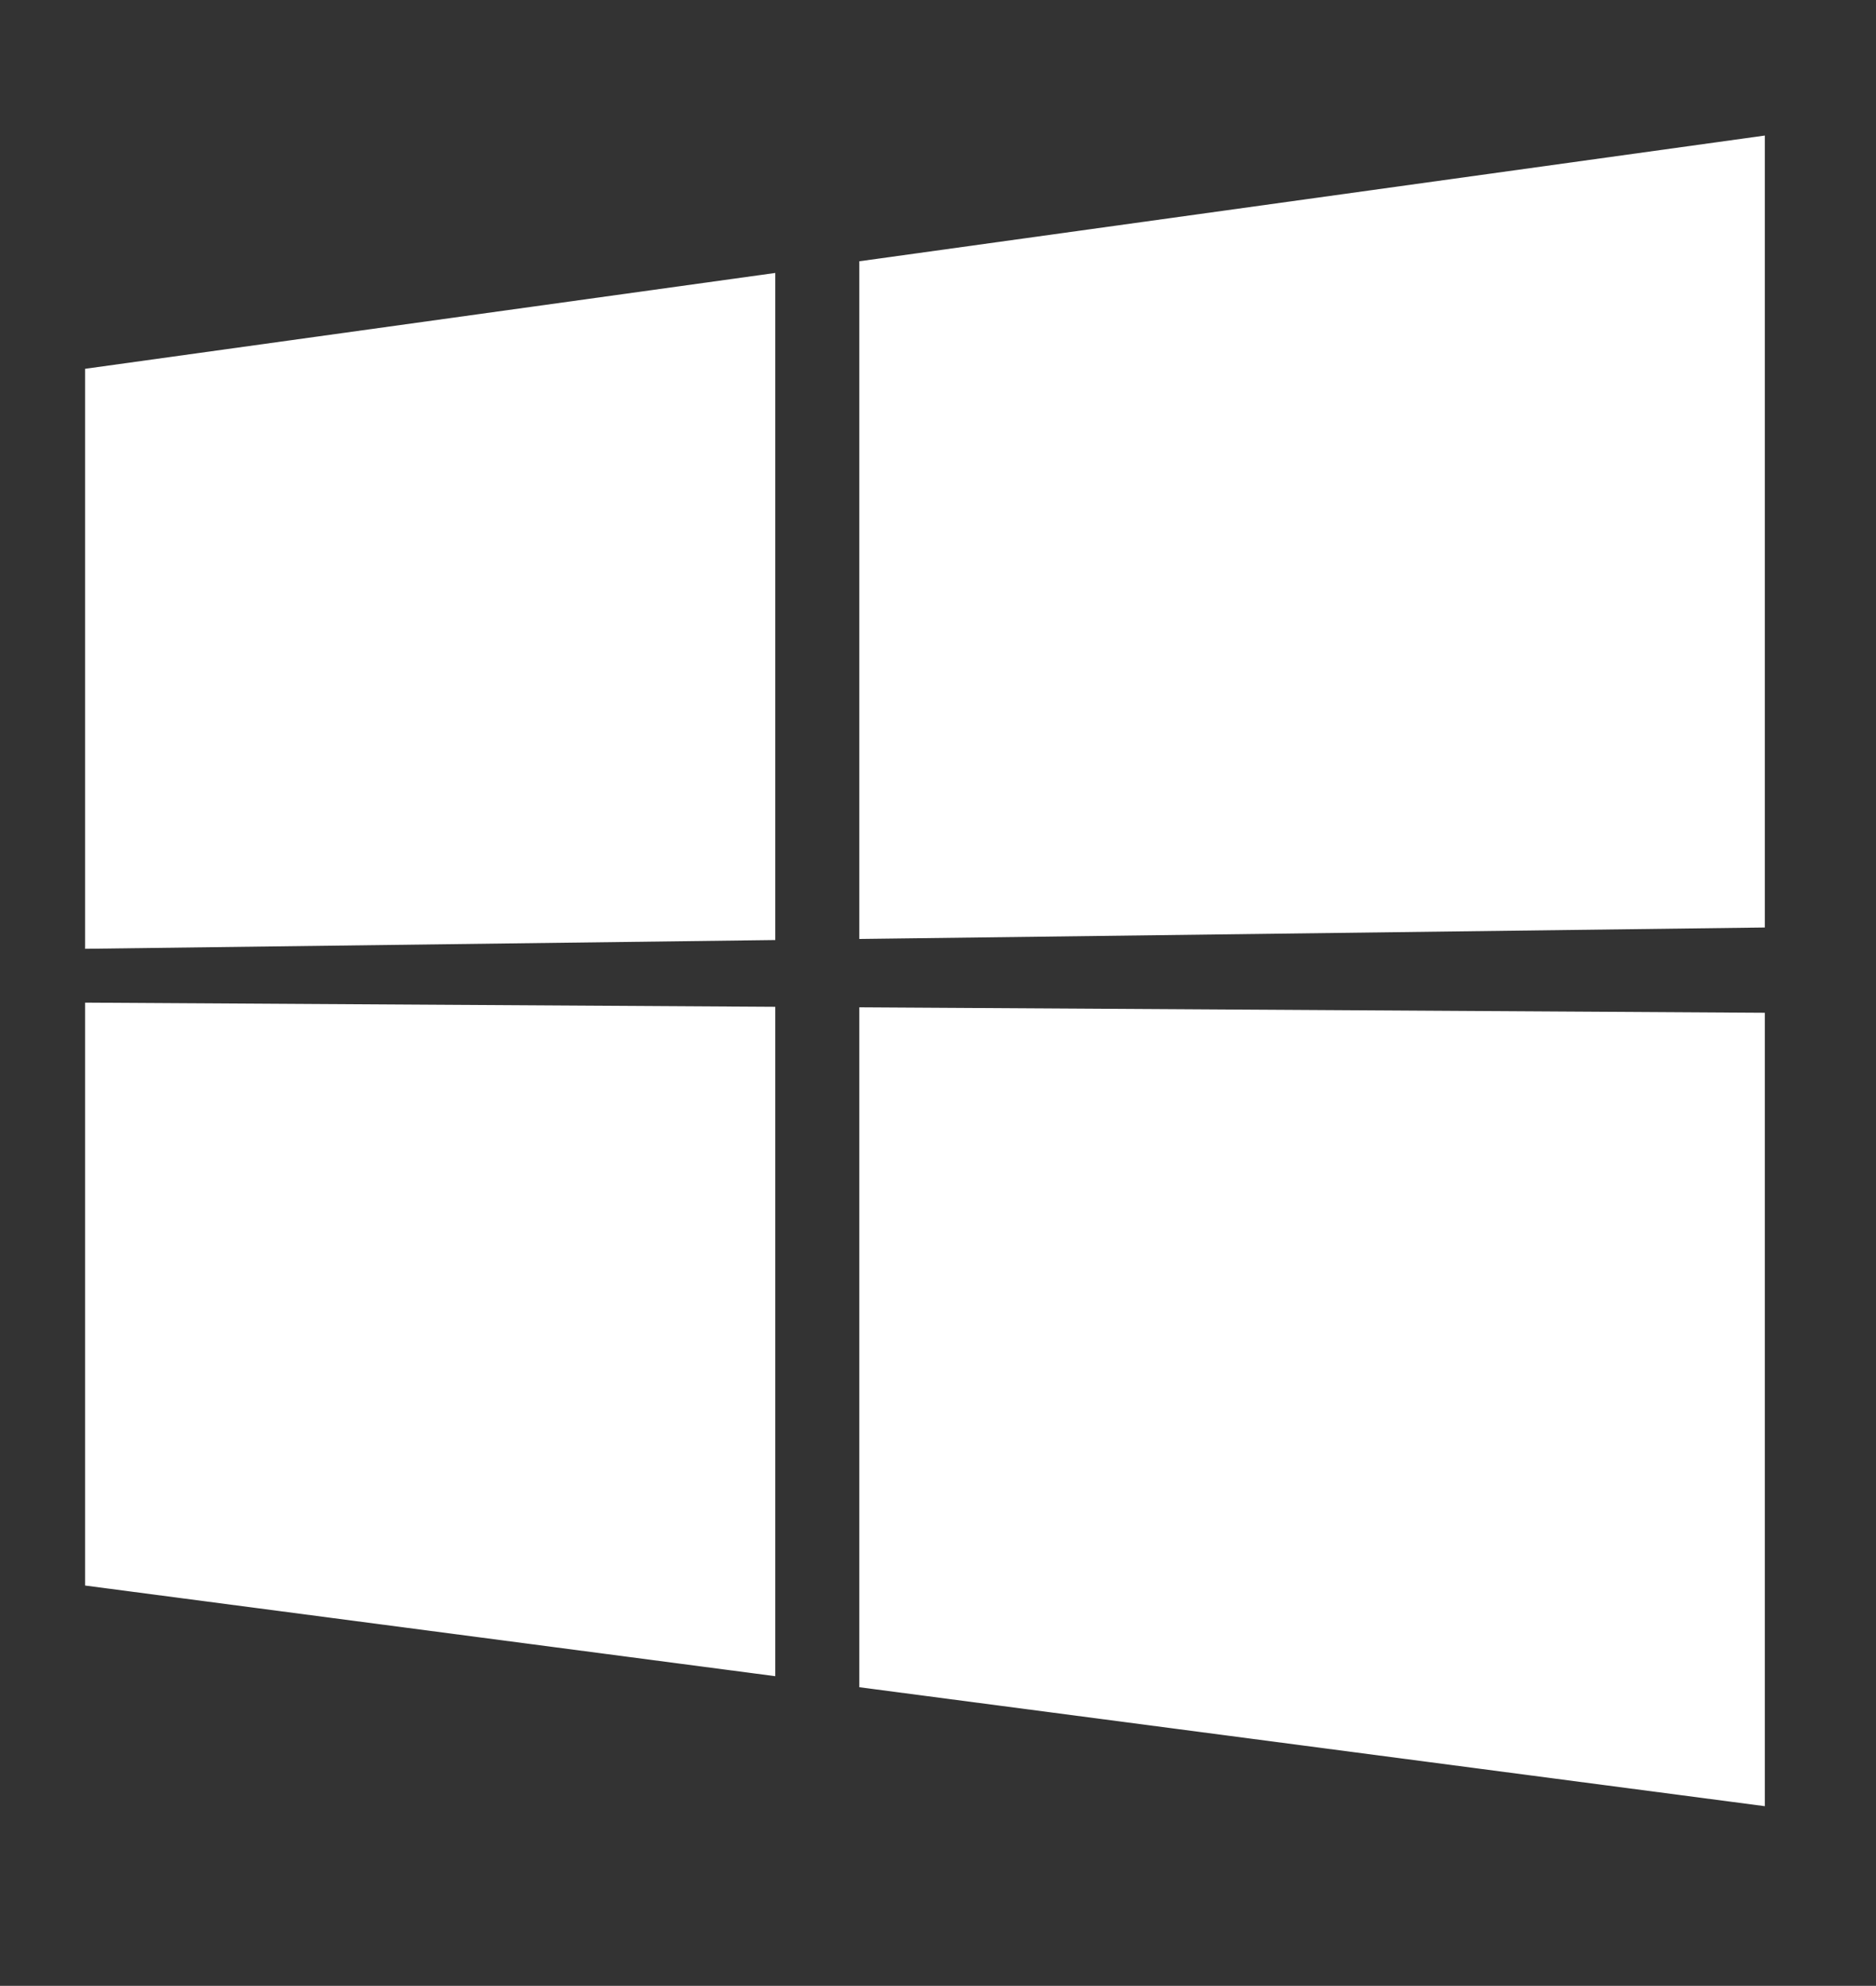
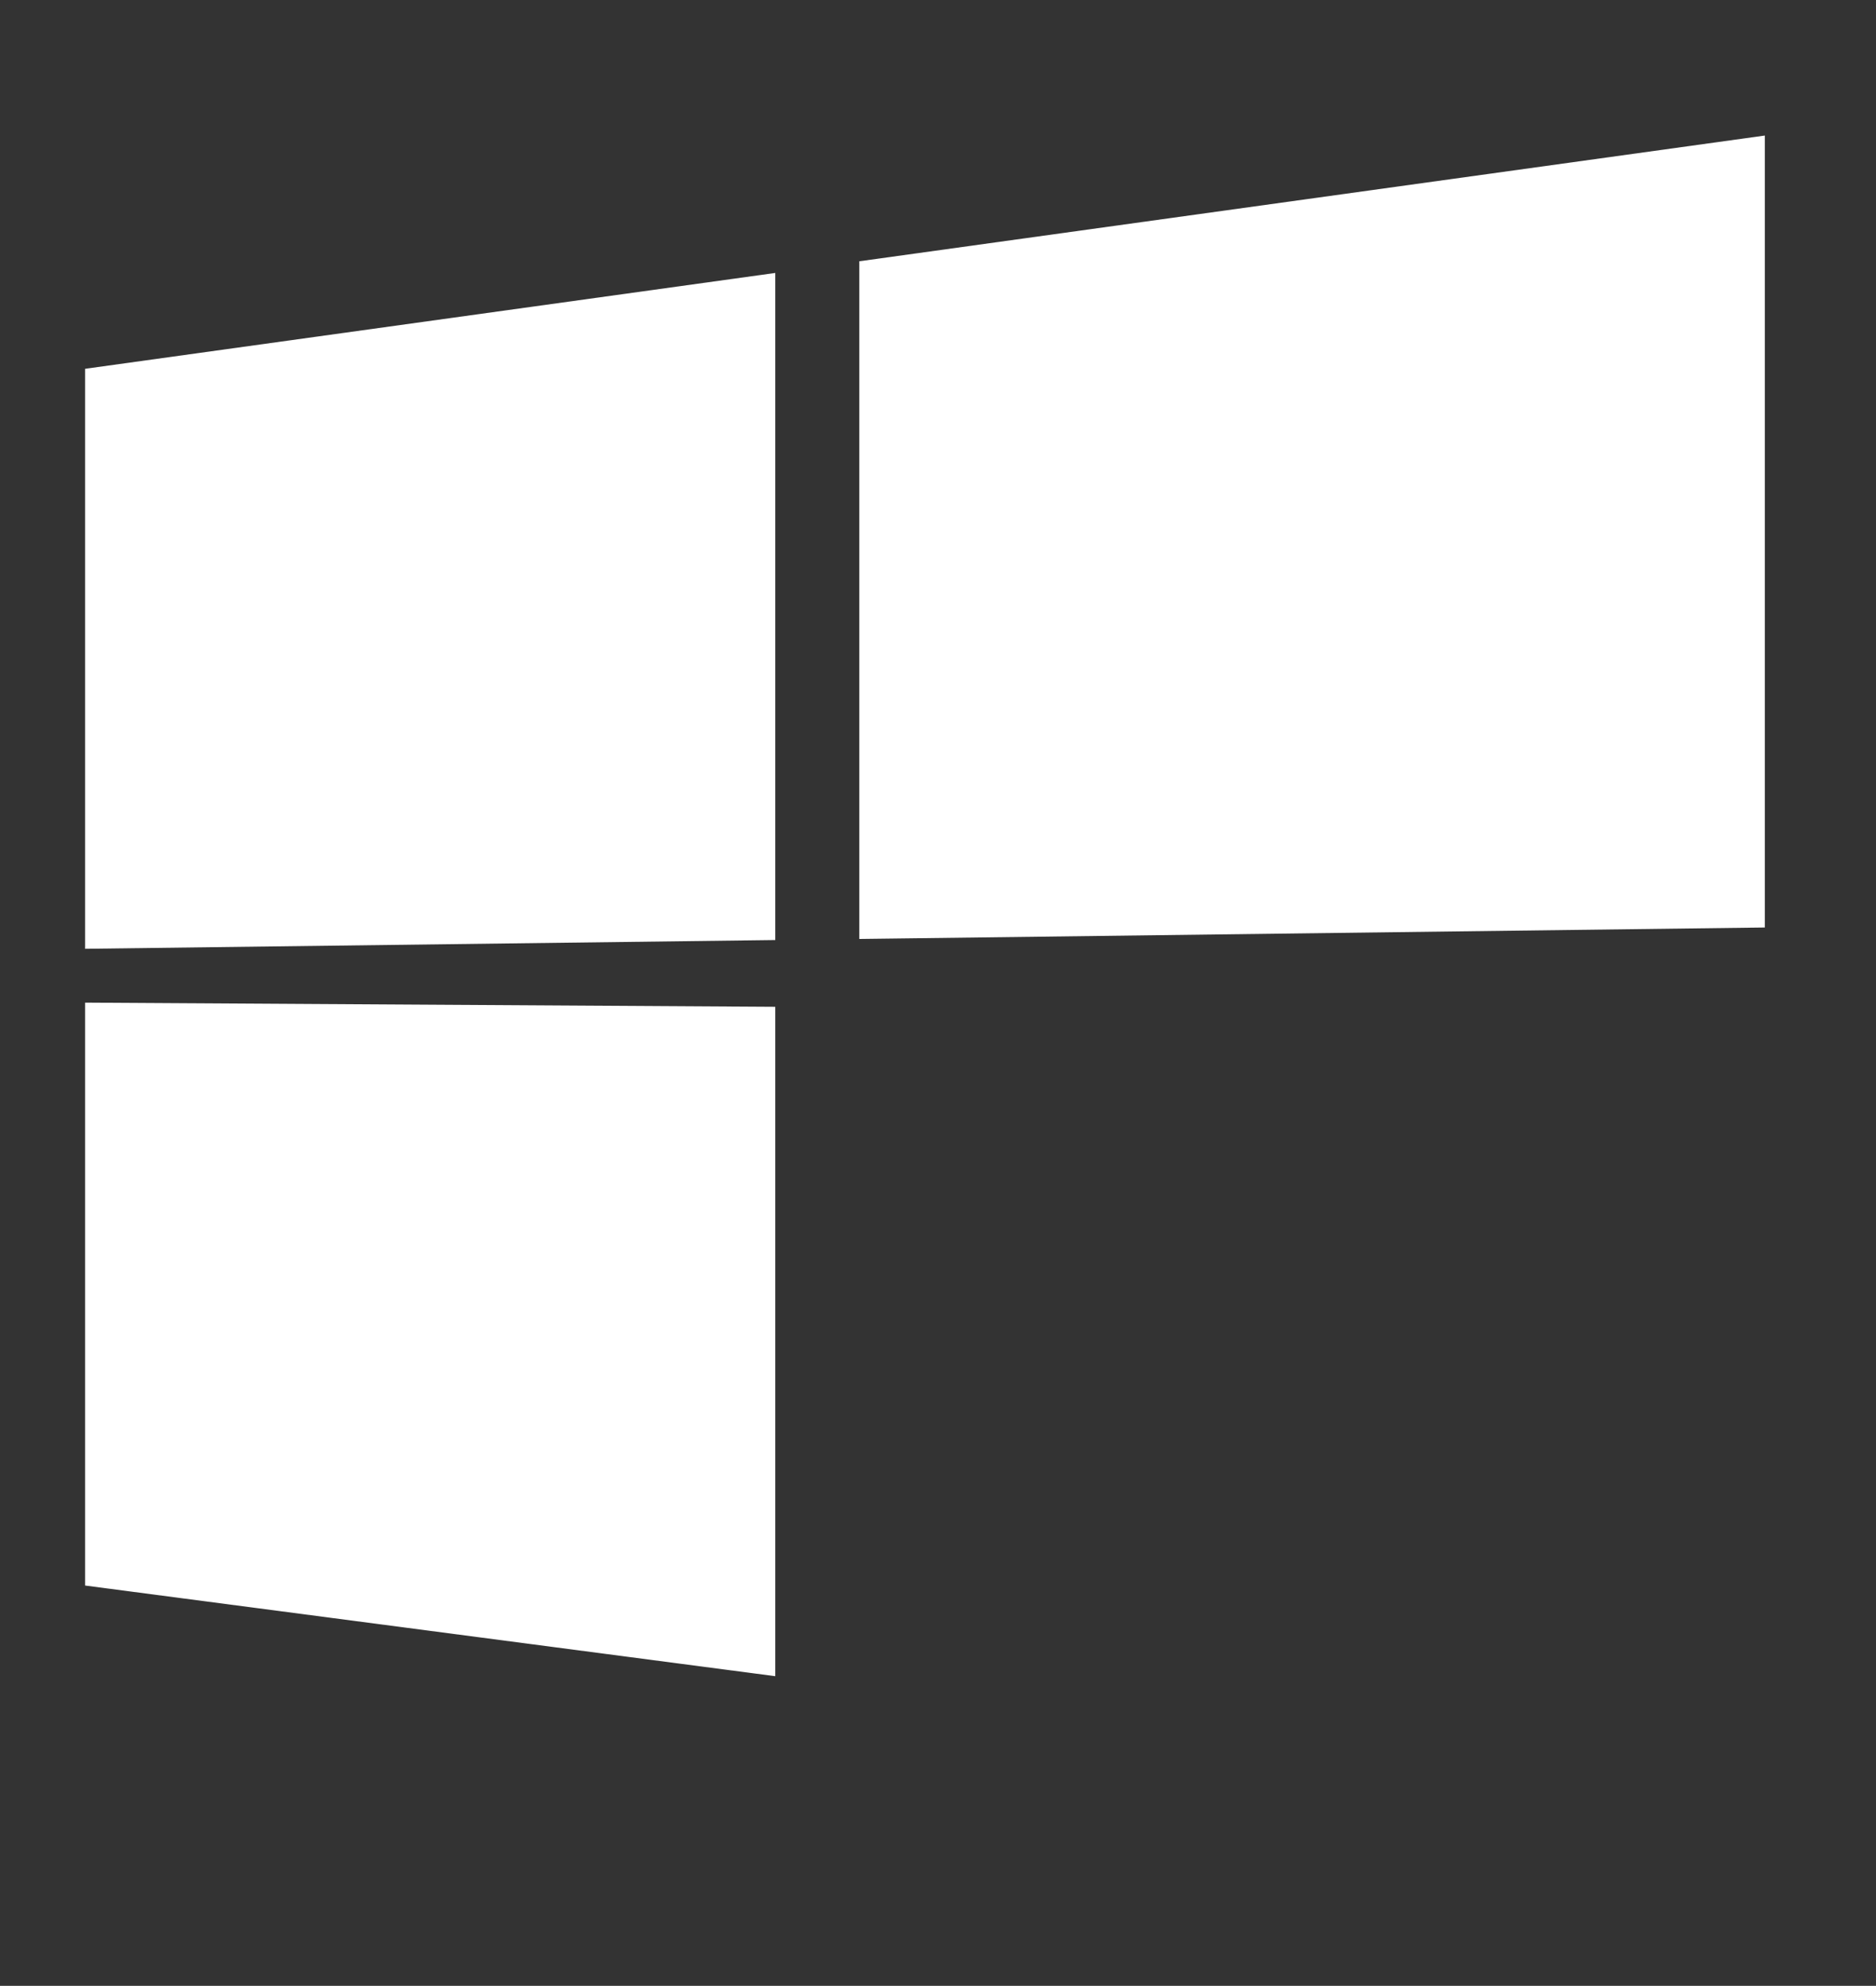
<svg xmlns="http://www.w3.org/2000/svg" version="1.1" id="Слой_4" x="0px" y="0px" viewBox="0 0 595.28 630" style="enable-background:new 0 0 595.28 630;" xml:space="preserve">
  <rect x="0" y="0" width="595.28" height="630" fill="#333333" stroke="none" />
  <style type="text/css">
	.st0{fill:#FFFFFF;}
</style>
  <polygon class="st0" points="246,86.59 246,298.22 27,301 27,117 " />
  <polygon class="st0" points="27,318.08 246,319.4 246,531.76 27,503 " />
  <polygon class="st0" points="560,43 560,294.24 272.67,297.88 272.67,82.89 " />
-   <polygon class="st0" points="272.67,319.56 560,321.29 560,573 272.67,535.26 " />
</svg>